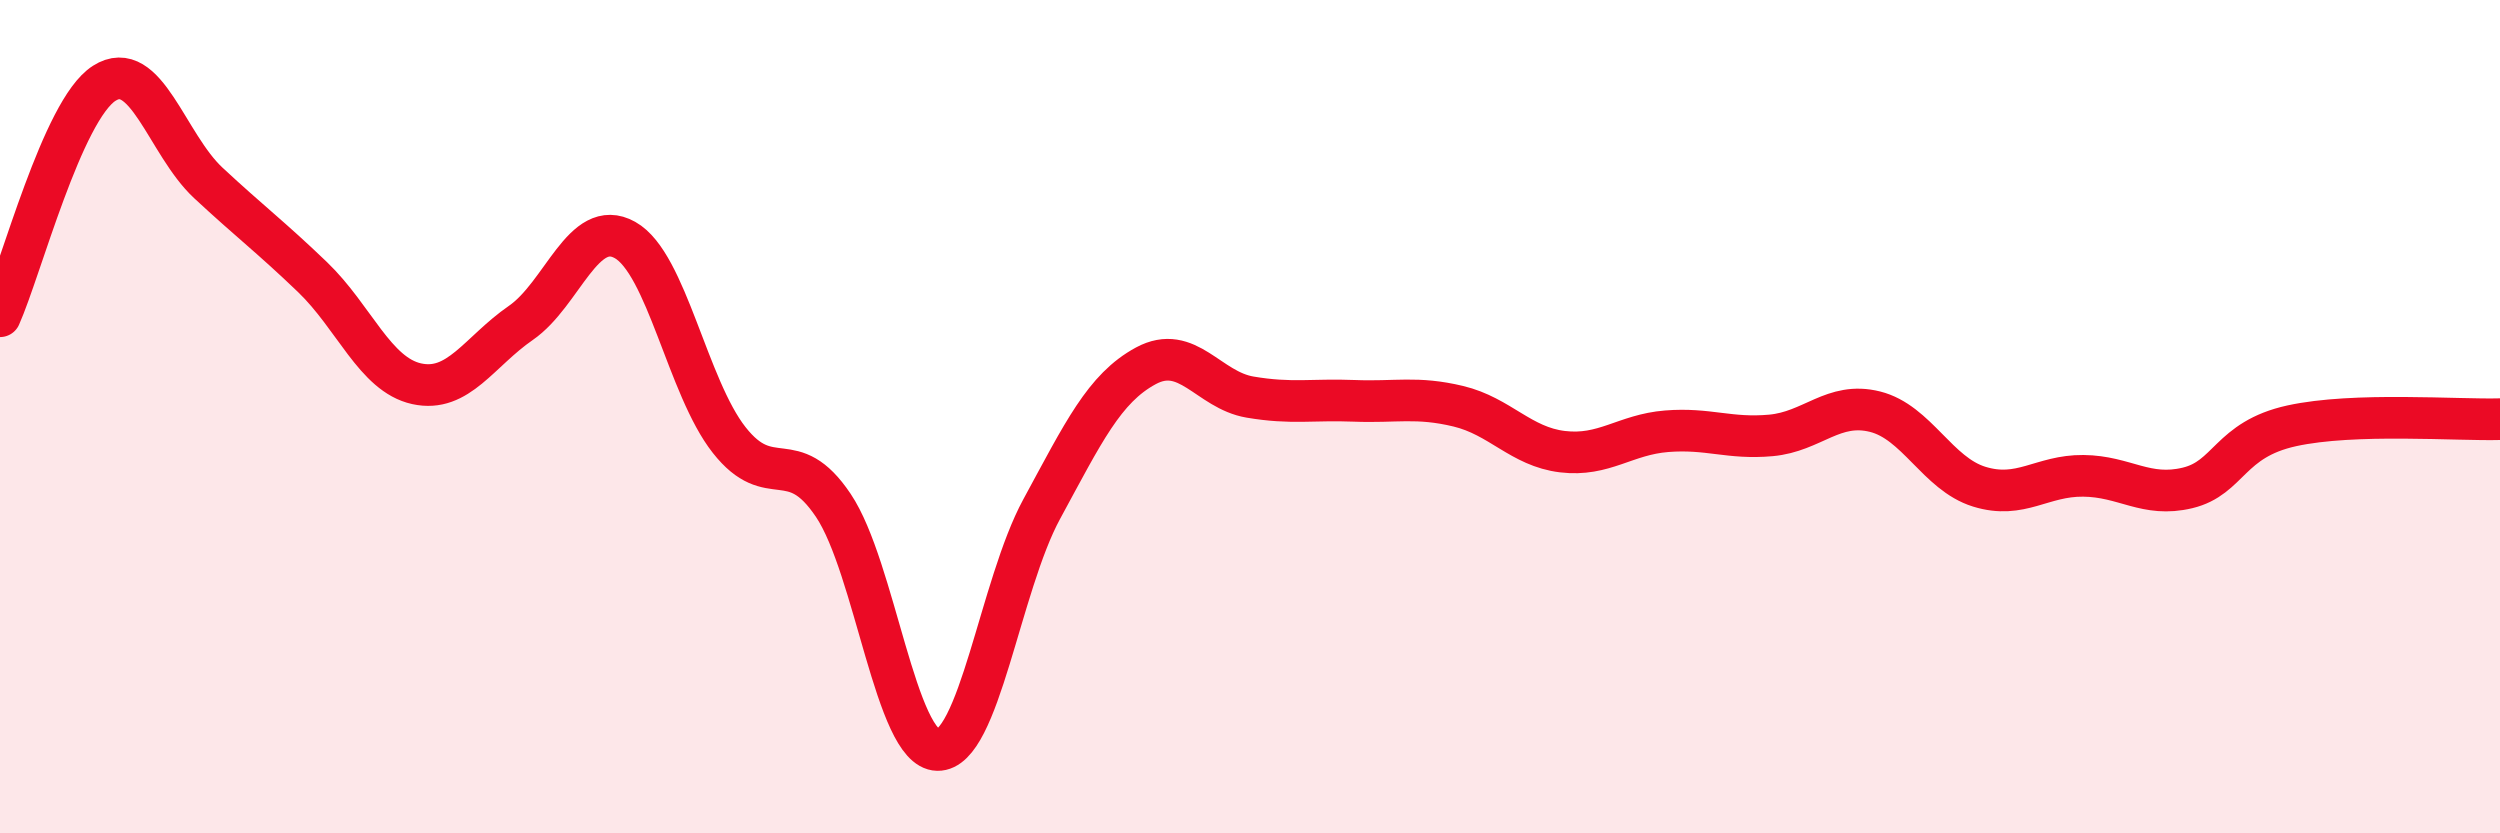
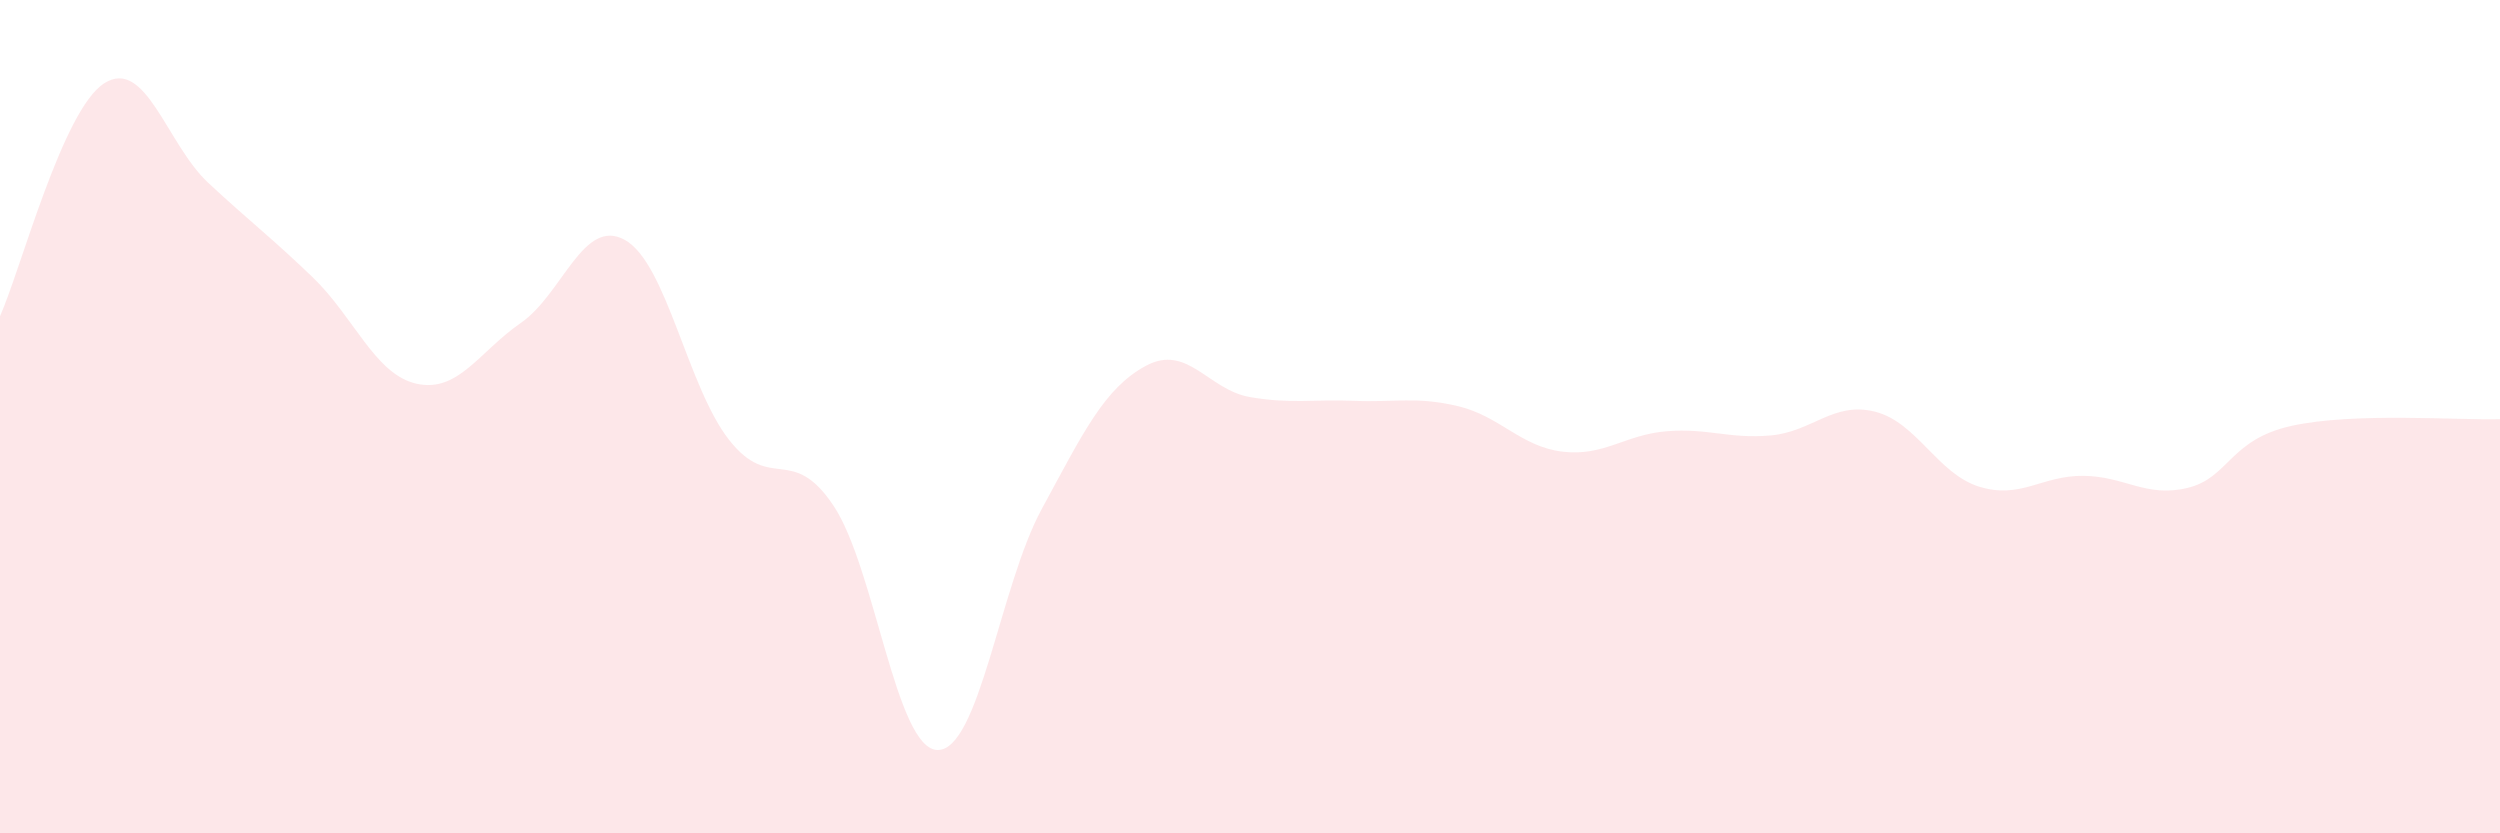
<svg xmlns="http://www.w3.org/2000/svg" width="60" height="20" viewBox="0 0 60 20">
  <path d="M 0,7.59 C 0.5,6.47 1.5,2.64 2.5,2 C 3.5,1.36 4,3.46 5,4.39 C 6,5.32 6.5,5.69 7.5,6.65 C 8.5,7.61 9,8.99 10,9.21 C 11,9.43 11.5,8.44 12.5,7.75 C 13.5,7.06 14,5.2 15,5.76 C 16,6.32 16.5,9.29 17.5,10.56 C 18.5,11.83 19,10.64 20,12.13 C 21,13.62 21.5,17.98 22.5,18 C 23.5,18.02 24,14.06 25,12.22 C 26,10.38 26.5,9.32 27.5,8.78 C 28.5,8.24 29,9.36 30,9.53 C 31,9.7 31.5,9.58 32.5,9.62 C 33.5,9.66 34,9.51 35,9.75 C 36,9.99 36.5,10.72 37.5,10.84 C 38.5,10.96 39,10.43 40,10.35 C 41,10.27 41.5,10.54 42.5,10.45 C 43.5,10.36 44,9.63 45,9.88 C 46,10.13 46.5,11.37 47.5,11.68 C 48.5,11.99 49,11.41 50,11.42 C 51,11.43 51.5,11.95 52.5,11.71 C 53.5,11.47 53.5,10.55 55,10.22 C 56.5,9.89 59,10.09 60,10.06L60 20L0 20Z" fill="#EB0A25" opacity="0.1" stroke-linecap="round" stroke-linejoin="round" />
-   <path d="M 0,7.59 C 0.5,6.47 1.5,2.64 2.5,2 C 3.5,1.36 4,3.46 5,4.39 C 6,5.32 6.5,5.69 7.5,6.65 C 8.5,7.61 9,8.99 10,9.21 C 11,9.43 11.5,8.44 12.5,7.75 C 13.5,7.06 14,5.2 15,5.76 C 16,6.32 16.5,9.29 17.5,10.56 C 18.5,11.83 19,10.64 20,12.13 C 21,13.62 21.5,17.98 22.5,18 C 23.5,18.02 24,14.06 25,12.22 C 26,10.38 26.5,9.32 27.5,8.78 C 28.5,8.24 29,9.36 30,9.53 C 31,9.7 31.5,9.58 32.5,9.62 C 33.5,9.66 34,9.51 35,9.75 C 36,9.99 36.5,10.72 37.5,10.84 C 38.5,10.96 39,10.43 40,10.35 C 41,10.27 41.5,10.54 42.5,10.45 C 43.5,10.36 44,9.63 45,9.88 C 46,10.13 46.5,11.37 47.5,11.68 C 48.5,11.99 49,11.41 50,11.42 C 51,11.43 51.5,11.95 52.5,11.71 C 53.5,11.47 53.5,10.55 55,10.22 C 56.5,9.89 59,10.09 60,10.06" stroke="#EB0A25" stroke-width="1" fill="none" stroke-linecap="round" stroke-linejoin="round" />
</svg>